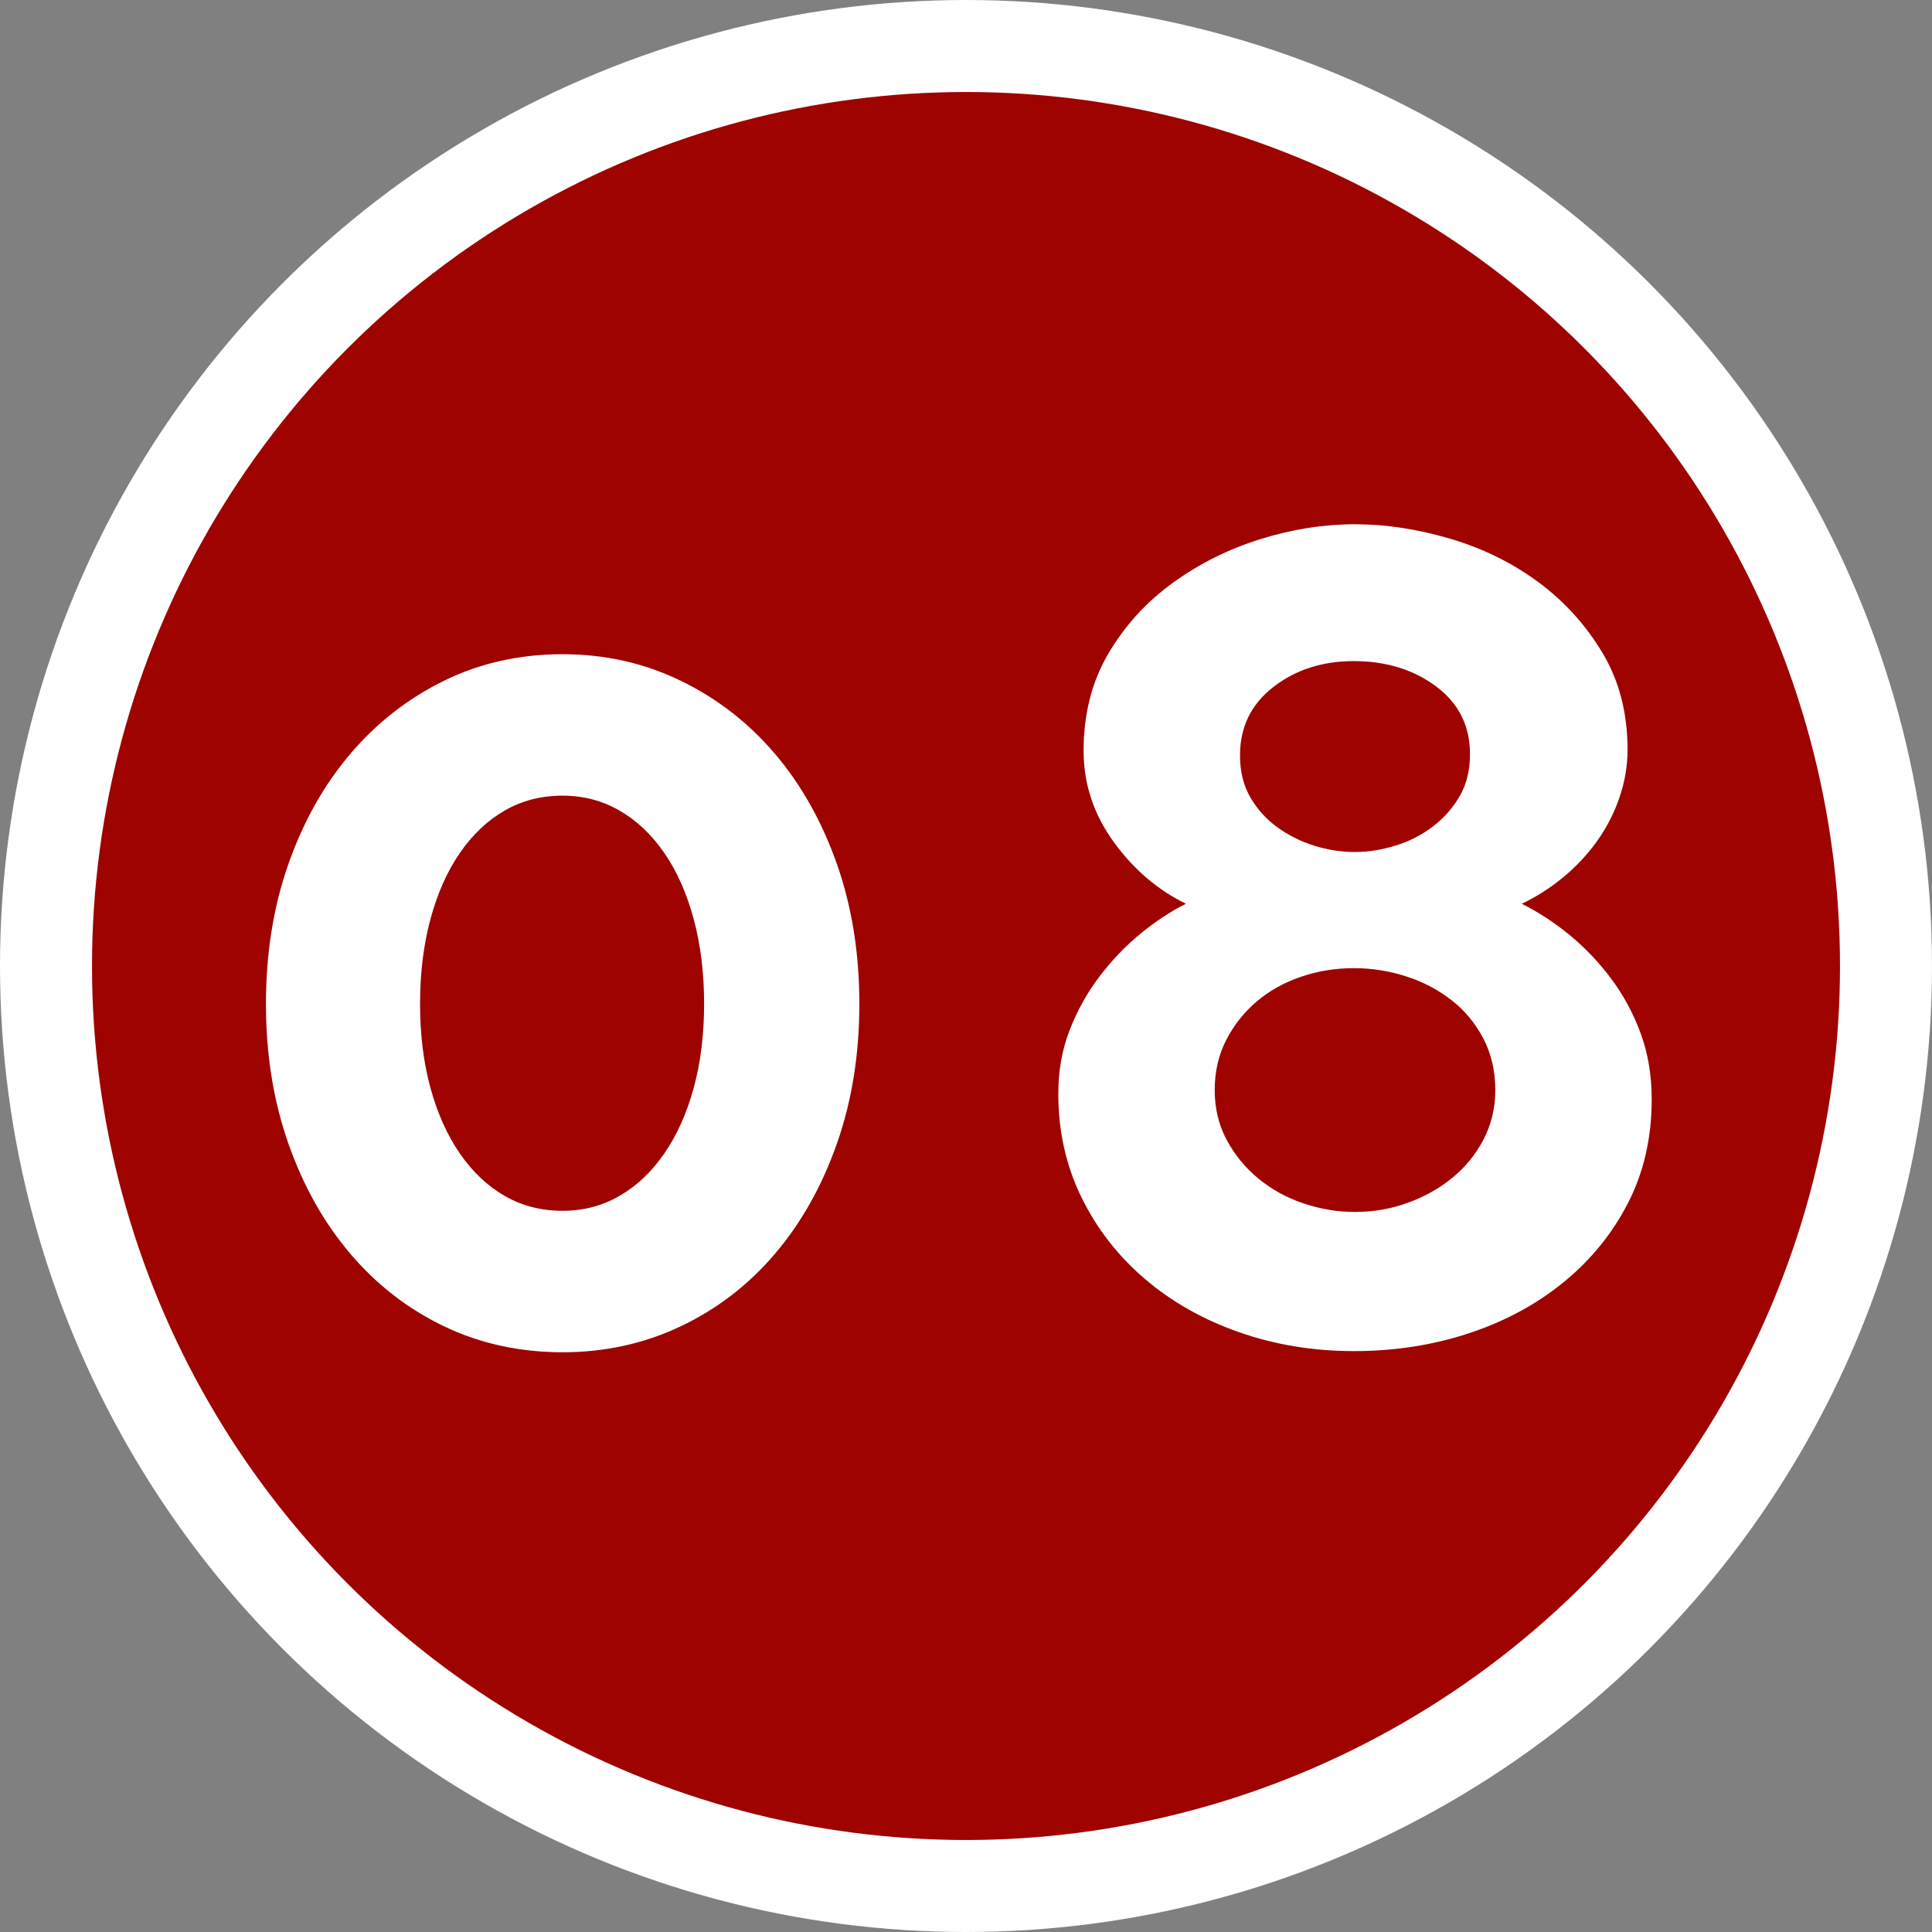
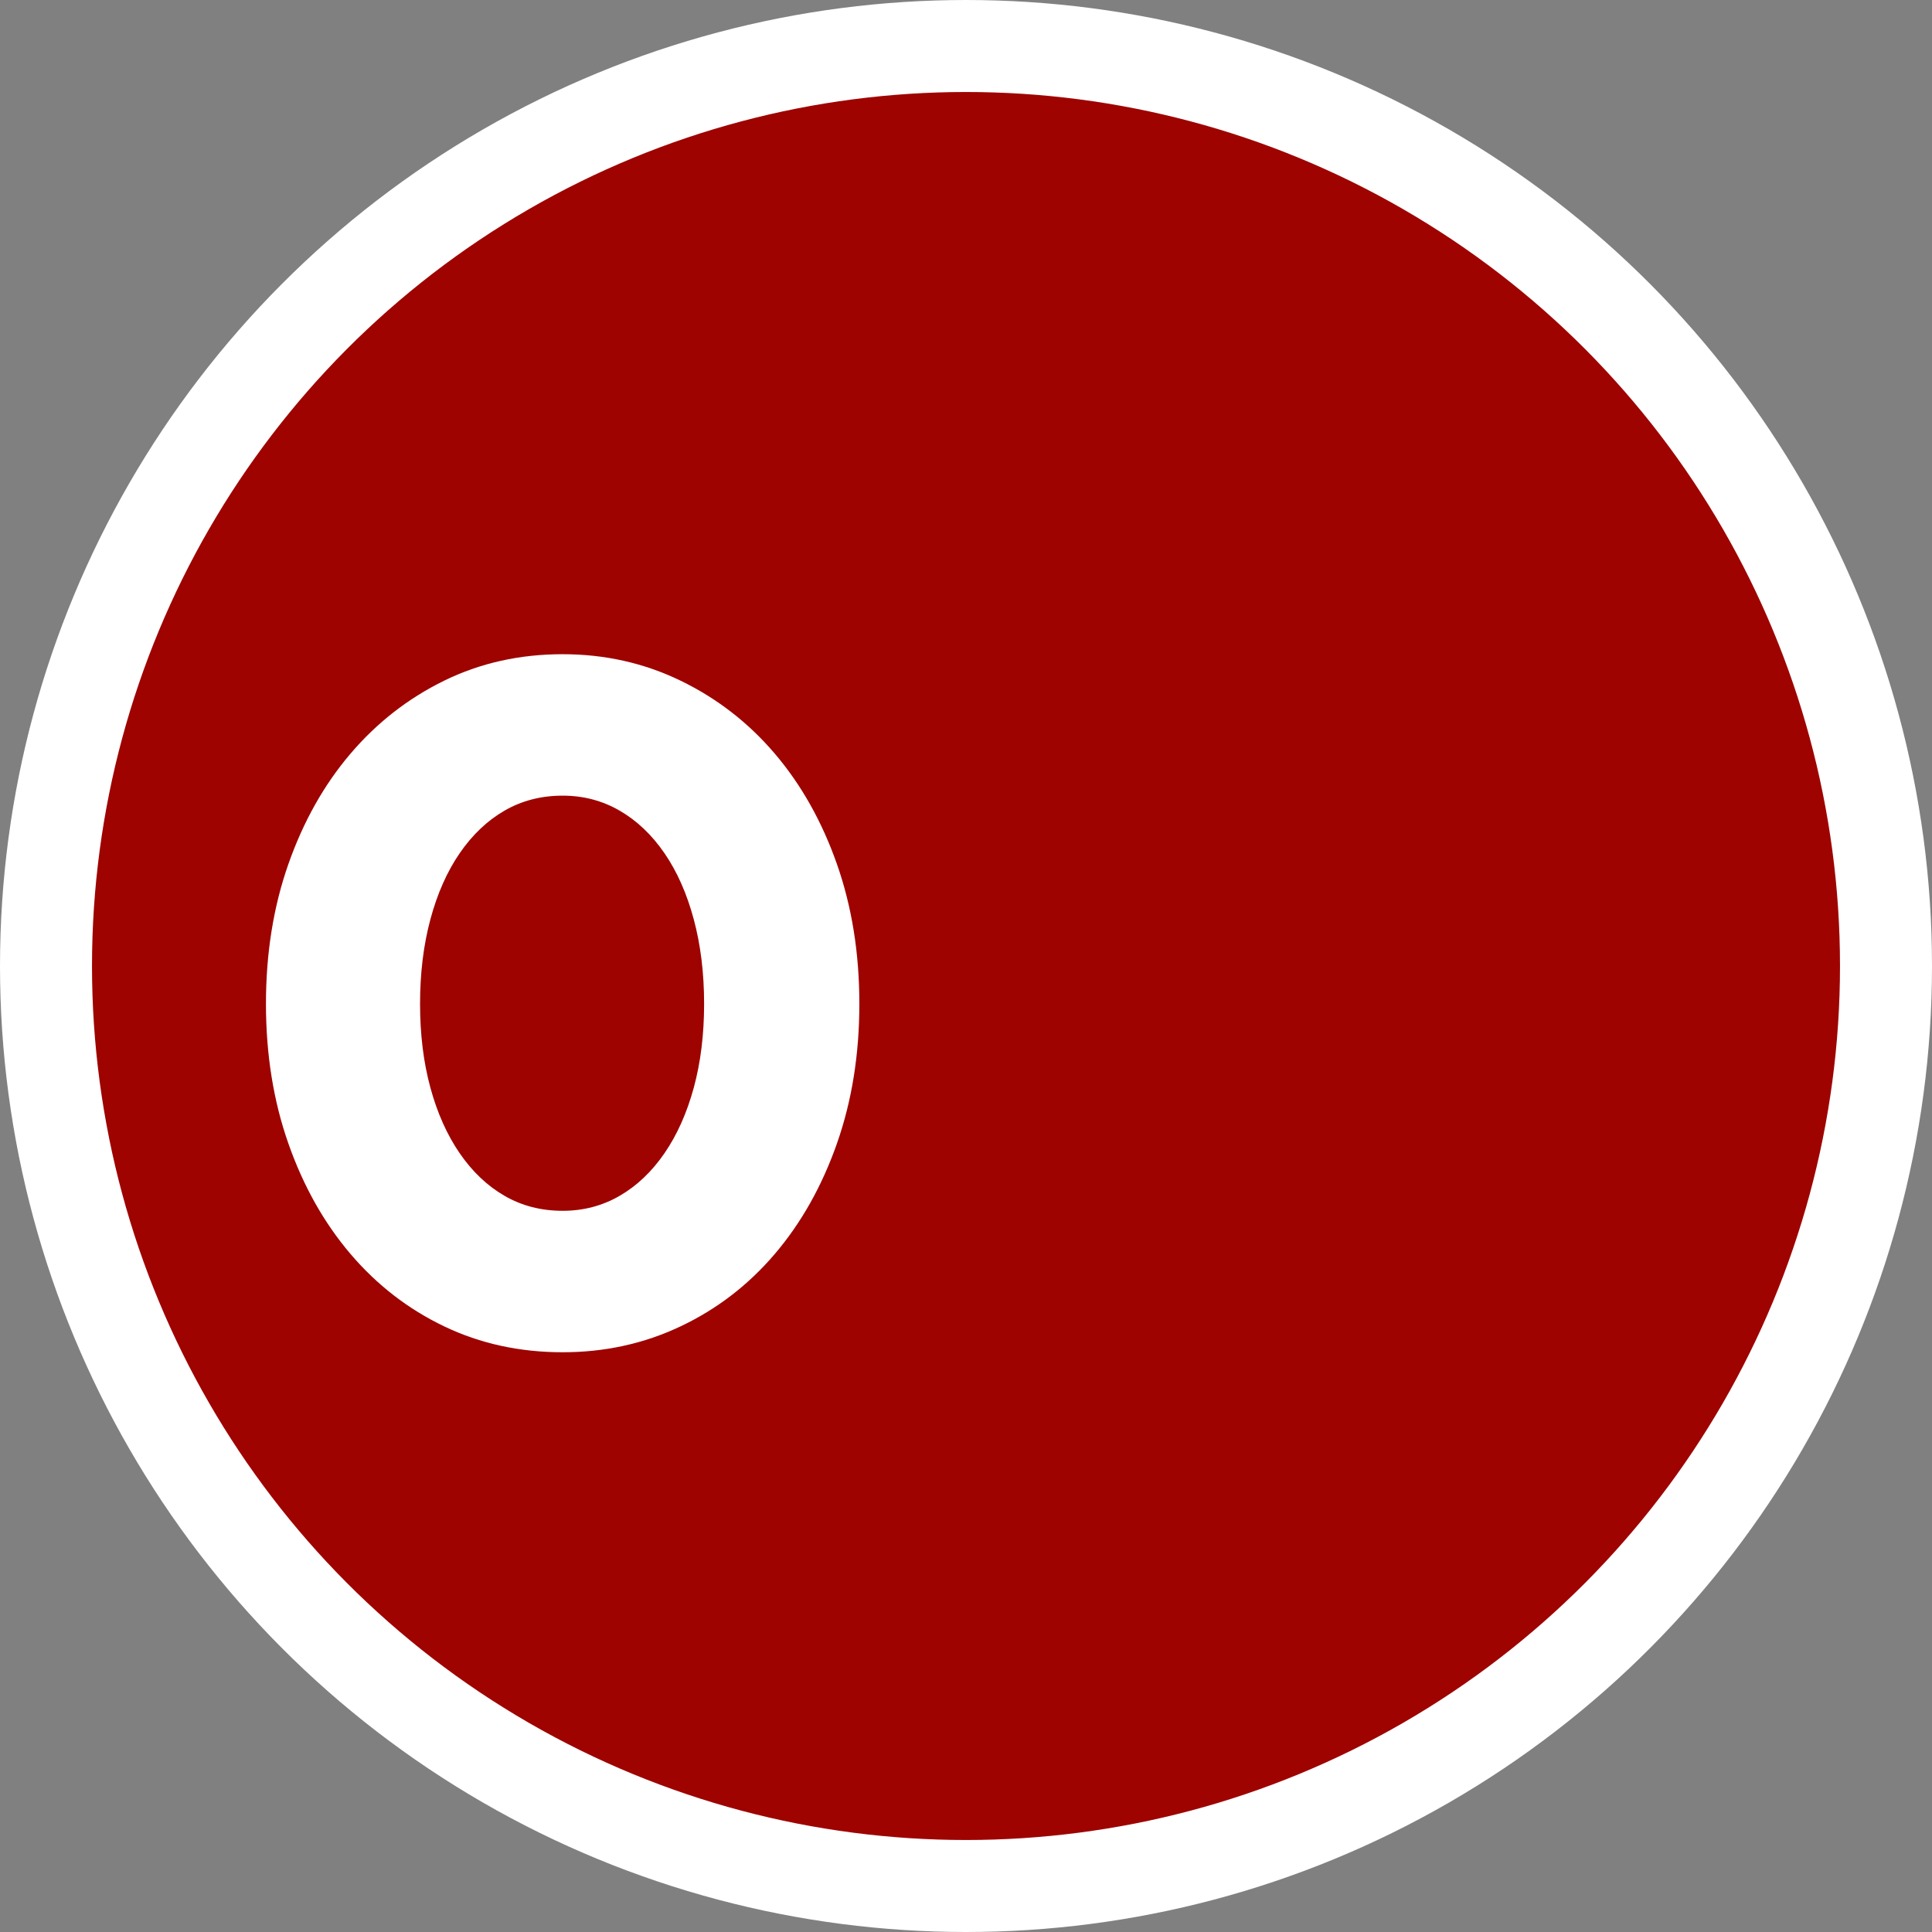
<svg xmlns="http://www.w3.org/2000/svg" width="100%" height="100%" viewBox="0 0 336 336" version="1.1" xml:space="preserve" style="fill-rule:evenodd;clip-rule:evenodd;stroke-linecap:round;stroke-linejoin:round;stroke-miterlimit:1.5;">
  <rect x="0" y="0" width="336" height="336" fill="#808080" stroke="none" />
  <circle cx="168" cy="168" r="160" style="fill:rgb(158,3,0);" />
  <clipPath id="_clip1">
    <circle cx="168" cy="168" r="160" />
  </clipPath>
  <g clip-path="url(#_clip1)">
    <path d="M149.453,174.575C149.453,183.375 148.153,191.475 145.553,198.875C142.953,206.275 139.353,212.675 134.753,218.075C130.153,223.475 124.686,227.675 118.353,230.675C112.02,233.675 105.186,235.175 97.853,235.175C90.386,235.175 83.52,233.675 77.253,230.675C70.986,227.675 65.553,223.475 60.953,218.075C56.353,212.675 52.753,206.275 50.153,198.875C47.553,191.475 46.253,183.375 46.253,174.575C46.253,165.775 47.553,157.675 50.153,150.275C52.753,142.875 56.353,136.475 60.953,131.075C65.553,125.675 70.986,121.442 77.253,118.375C83.52,115.308 90.386,113.775 97.853,113.775C105.186,113.775 112.02,115.308 118.353,118.375C124.686,121.442 130.153,125.675 134.753,131.075C139.353,136.475 142.953,142.875 145.553,150.275C148.153,157.675 149.453,165.775 149.453,174.575ZM122.453,174.575C122.453,169.242 121.853,164.342 120.653,159.875C119.453,155.408 117.753,151.575 115.553,148.375C113.353,145.175 110.753,142.708 107.753,140.975C104.753,139.242 101.453,138.375 97.853,138.375C94.12,138.375 90.753,139.242 87.753,140.975C84.753,142.708 82.153,145.175 79.953,148.375C77.753,151.575 76.053,155.408 74.853,159.875C73.653,164.342 73.053,169.242 73.053,174.575C73.053,179.908 73.653,184.775 74.853,189.175C76.053,193.575 77.753,197.375 79.953,200.575C82.153,203.775 84.753,206.242 87.753,207.975C90.753,209.708 94.12,210.575 97.853,210.575C101.453,210.575 104.753,209.708 107.753,207.975C110.753,206.242 113.353,203.775 115.553,200.575C117.753,197.375 119.453,193.575 120.653,189.175C121.853,184.775 122.453,179.908 122.453,174.575Z" style="fill:white;fill-rule:nonzero;" />
-     <path d="M287.253,191.175C287.253,197.842 285.886,203.842 283.153,209.175C280.42,214.508 276.686,219.108 271.953,222.975C267.22,226.842 261.72,229.808 255.453,231.875C249.186,233.942 242.52,234.975 235.453,234.975C228.386,234.975 221.72,233.875 215.453,231.675C209.186,229.475 203.72,226.375 199.053,222.375C194.386,218.375 190.72,213.642 188.053,208.175C185.386,202.708 184.053,196.708 184.053,190.175C184.053,186.175 184.72,182.475 186.053,179.075C187.386,175.675 189.12,172.575 191.253,169.775C193.386,166.975 195.753,164.508 198.353,162.375C200.953,160.242 203.586,158.508 206.253,157.175C201.32,154.775 197.12,151.175 193.653,146.375C190.186,141.575 188.453,136.308 188.453,130.575C188.453,124.175 189.886,118.542 192.753,113.675C195.62,108.808 199.353,104.708 203.953,101.375C208.553,98.042 213.62,95.508 219.153,93.775C224.686,92.042 230.186,91.175 235.653,91.175C240.986,91.175 246.486,92.008 252.153,93.675C257.82,95.342 262.92,97.842 267.453,101.175C271.986,104.508 275.72,108.608 278.653,113.475C281.586,118.342 283.053,123.975 283.053,130.375C283.053,133.175 282.586,135.942 281.653,138.675C280.72,141.408 279.42,143.942 277.753,146.275C276.086,148.608 274.12,150.708 271.853,152.575C269.586,154.442 267.186,155.975 264.653,157.175C267.586,158.642 270.386,160.475 273.053,162.675C275.72,164.875 278.12,167.408 280.253,170.275C282.386,173.142 284.086,176.308 285.353,179.775C286.62,183.242 287.253,187.042 287.253,191.175ZM260.053,189.575C260.053,186.242 259.353,183.242 257.953,180.575C256.553,177.908 254.686,175.675 252.353,173.875C250.02,172.075 247.386,170.708 244.453,169.775C241.52,168.842 238.52,168.375 235.453,168.375C232.253,168.375 229.186,168.875 226.253,169.875C223.32,170.875 220.753,172.308 218.553,174.175C216.353,176.042 214.586,178.275 213.253,180.875C211.92,183.475 211.253,186.375 211.253,189.575C211.253,192.775 211.953,195.675 213.353,198.275C214.753,200.875 216.586,203.108 218.853,204.975C221.12,206.842 223.72,208.275 226.653,209.275C229.586,210.275 232.586,210.775 235.653,210.775C238.853,210.775 241.92,210.242 244.853,209.175C247.786,208.108 250.386,206.642 252.653,204.775C254.92,202.908 256.72,200.675 258.053,198.075C259.386,195.475 260.053,192.642 260.053,189.575ZM215.653,131.375C215.653,134.175 216.253,136.608 217.453,138.675C218.653,140.742 220.22,142.475 222.153,143.875C224.086,145.275 226.22,146.342 228.553,147.075C230.886,147.808 233.253,148.175 235.653,148.175C237.92,148.175 240.253,147.808 242.653,147.075C245.053,146.342 247.22,145.242 249.153,143.775C251.086,142.308 252.653,140.542 253.853,138.475C255.053,136.408 255.653,133.975 255.653,131.175C255.653,126.242 253.686,122.308 249.753,119.375C245.82,116.442 241.053,114.975 235.453,114.975C229.986,114.975 225.32,116.475 221.453,119.475C217.586,122.475 215.653,126.442 215.653,131.375Z" style="fill:white;fill-rule:nonzero;" />
  </g>
  <circle cx="168" cy="168" r="160" style="fill:none;stroke:white;stroke-width:16px;" />
</svg>